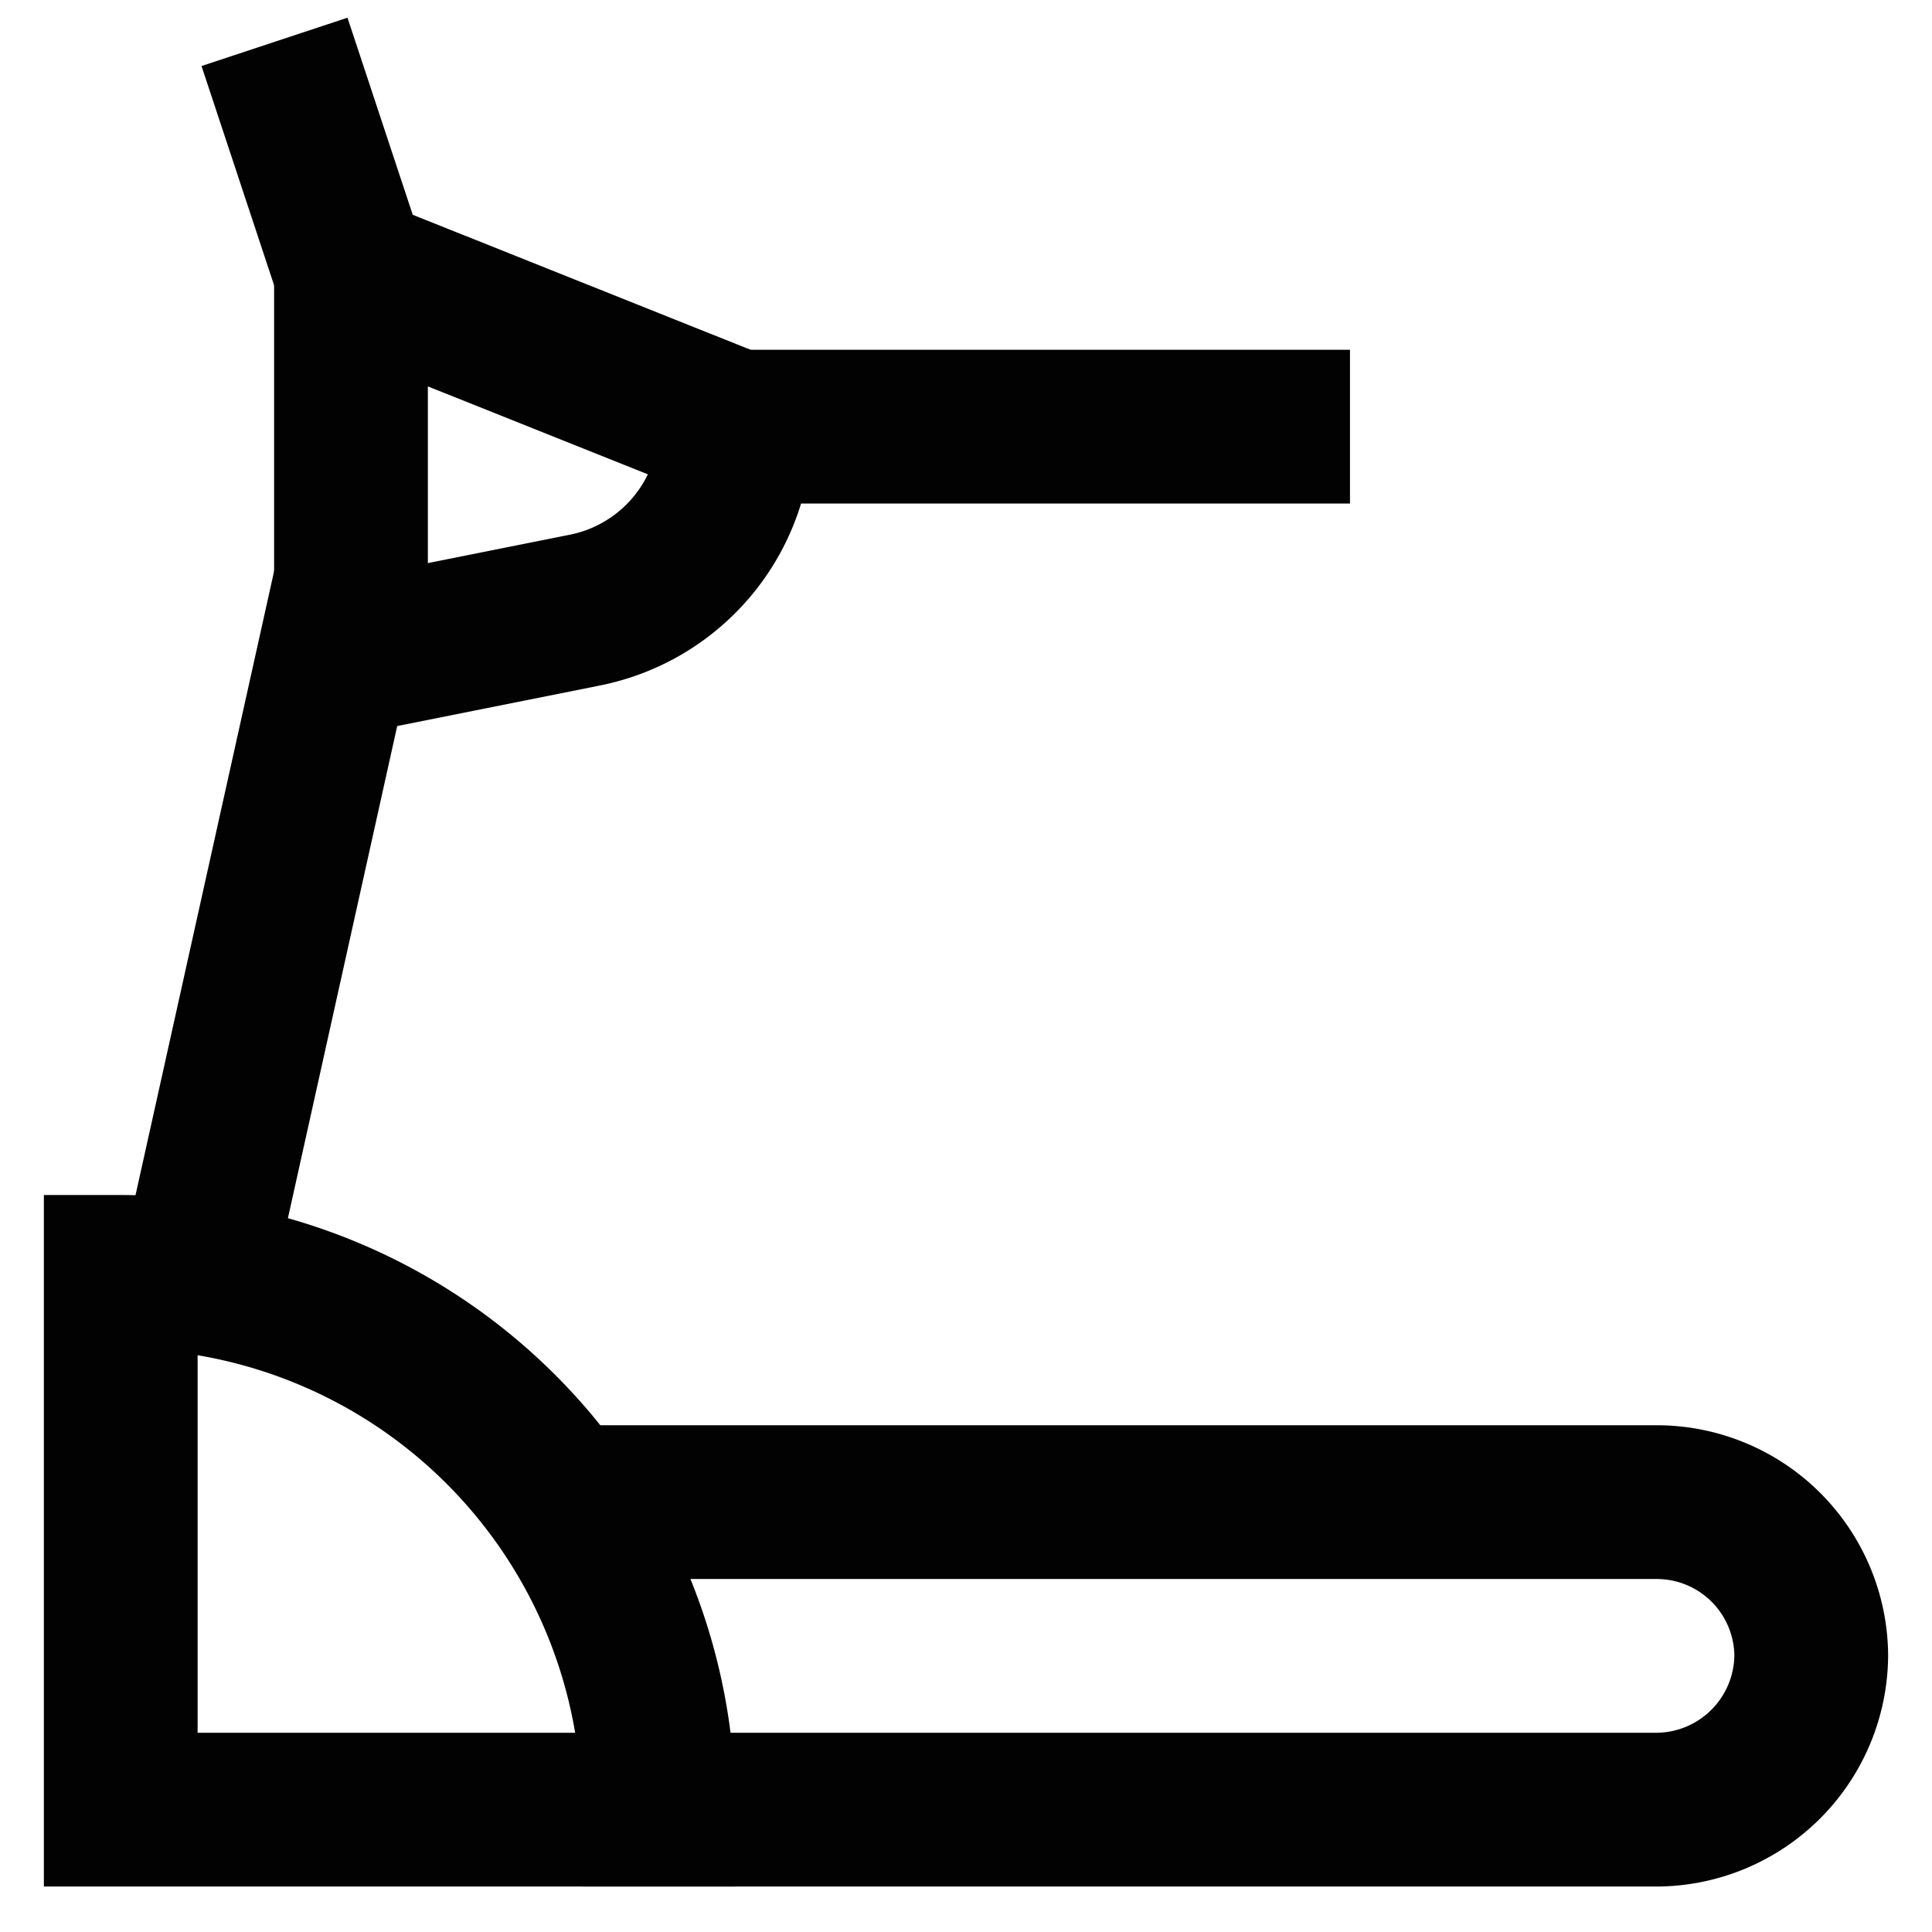
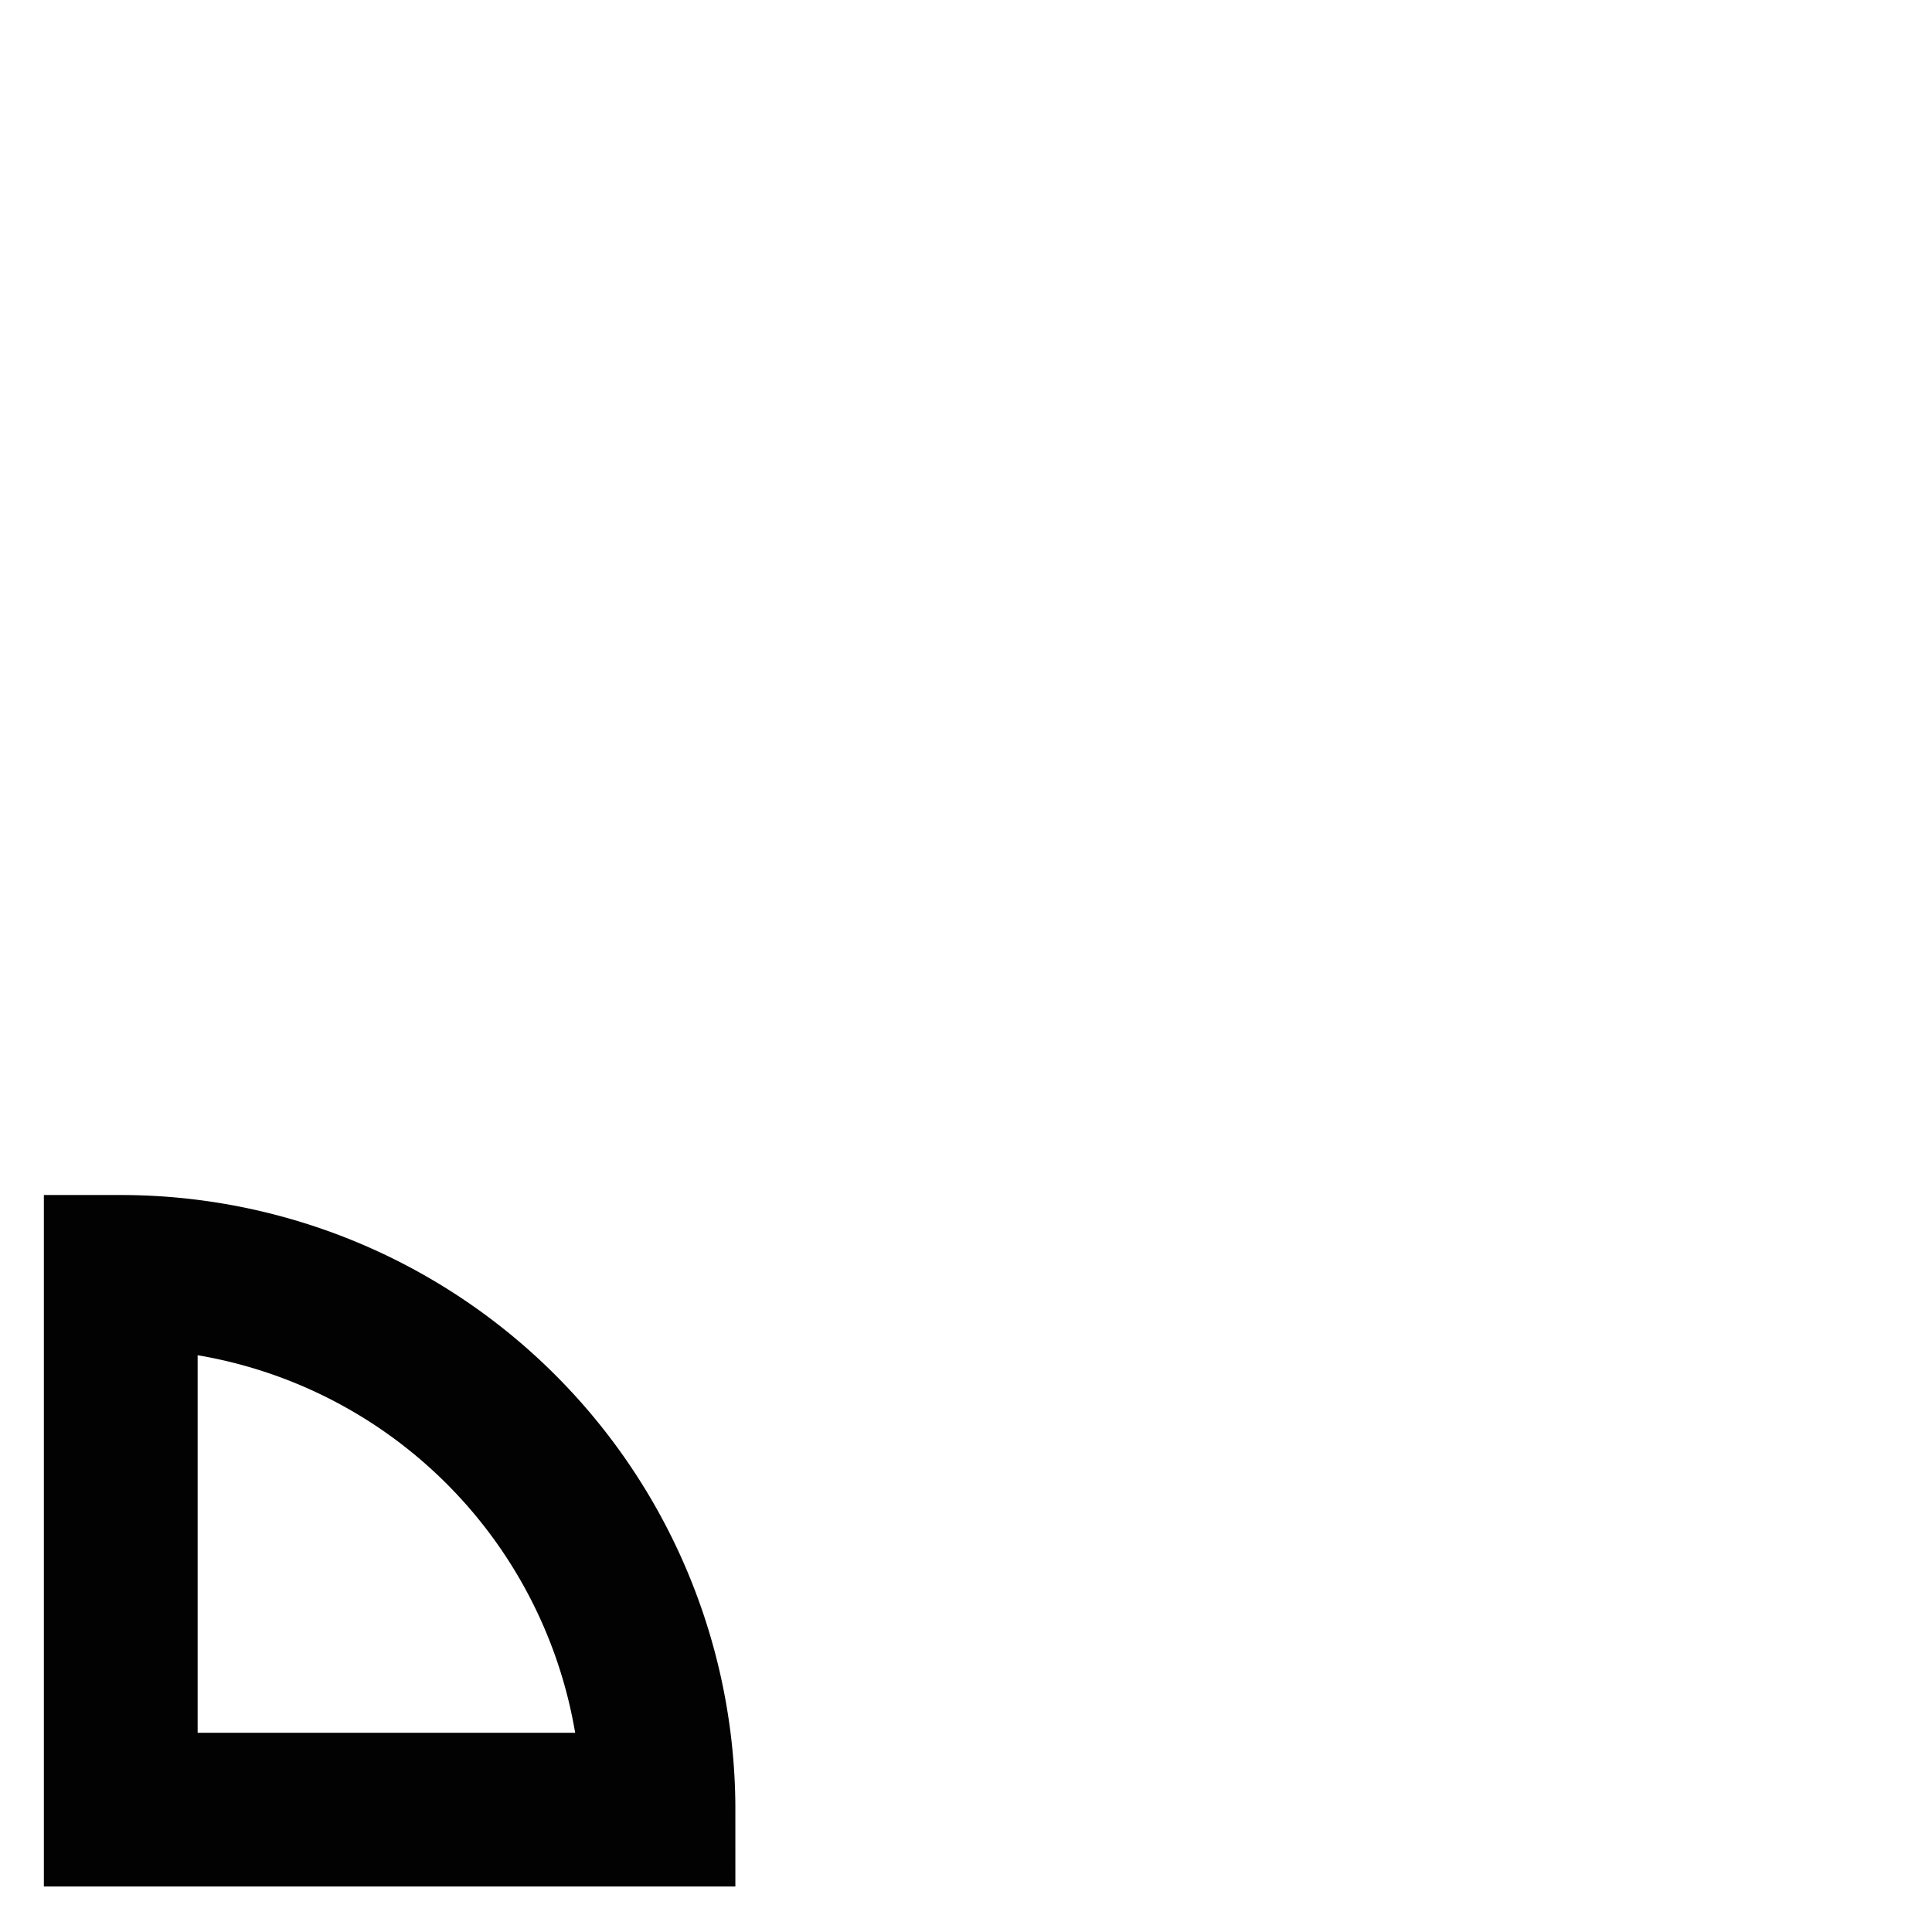
<svg xmlns="http://www.w3.org/2000/svg" width="800px" height="800px" viewBox="0 0 24 24" id="Layer_1" data-name="Layer 1">
  <defs>
    <style>.cls-1{fill:none;stroke:#020202;stroke-miterlimit:10;stroke-width:1.91px;}</style>
  </defs>
  <path class="cls-1" d="M1.5,15.8h0a6.68,6.68,0,0,1,6.68,6.68v0a0,0,0,0,1,0,0H1.5a0,0,0,0,1,0,0V15.8A0,0,0,0,1,1.5,15.8Z" />
-   <path class="cls-1" d="M7.23,22.48H20.59a1.93,1.93,0,0,0,1.91-1.91,1.92,1.92,0,0,0-1.91-1.91H7.23l-.24,0" />
-   <path class="cls-1" d="M7.26,7.58l-2.9.58V3.39L9.14,5.3h0A2.33,2.33,0,0,1,7.26,7.58Z" />
-   <line class="cls-1" x1="16.77" y1="5.3" x2="9.14" y2="5.3" />
-   <line class="cls-1" x1="3.41" y1="0.52" x2="4.36" y2="3.39" />
-   <line class="cls-1" x1="4.36" y1="7.2" x2="2.45" y2="15.8" />
</svg>